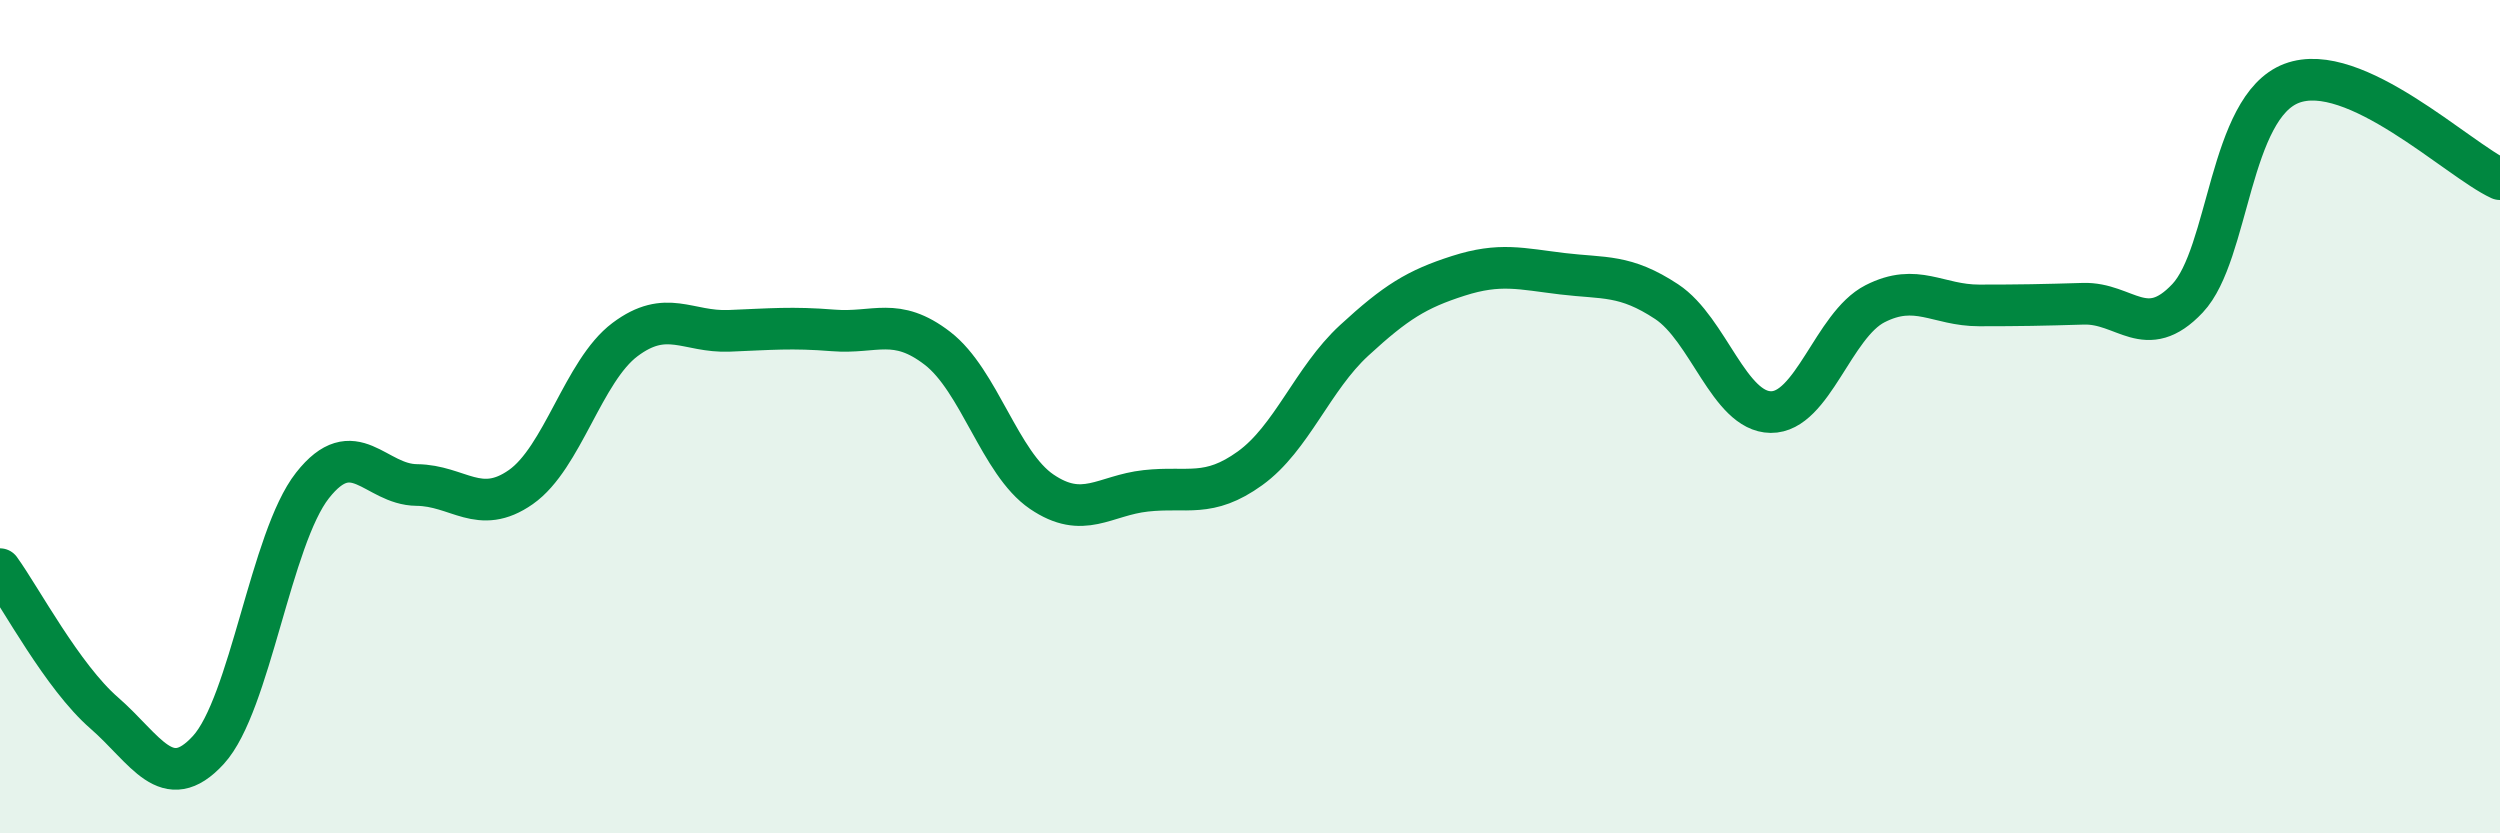
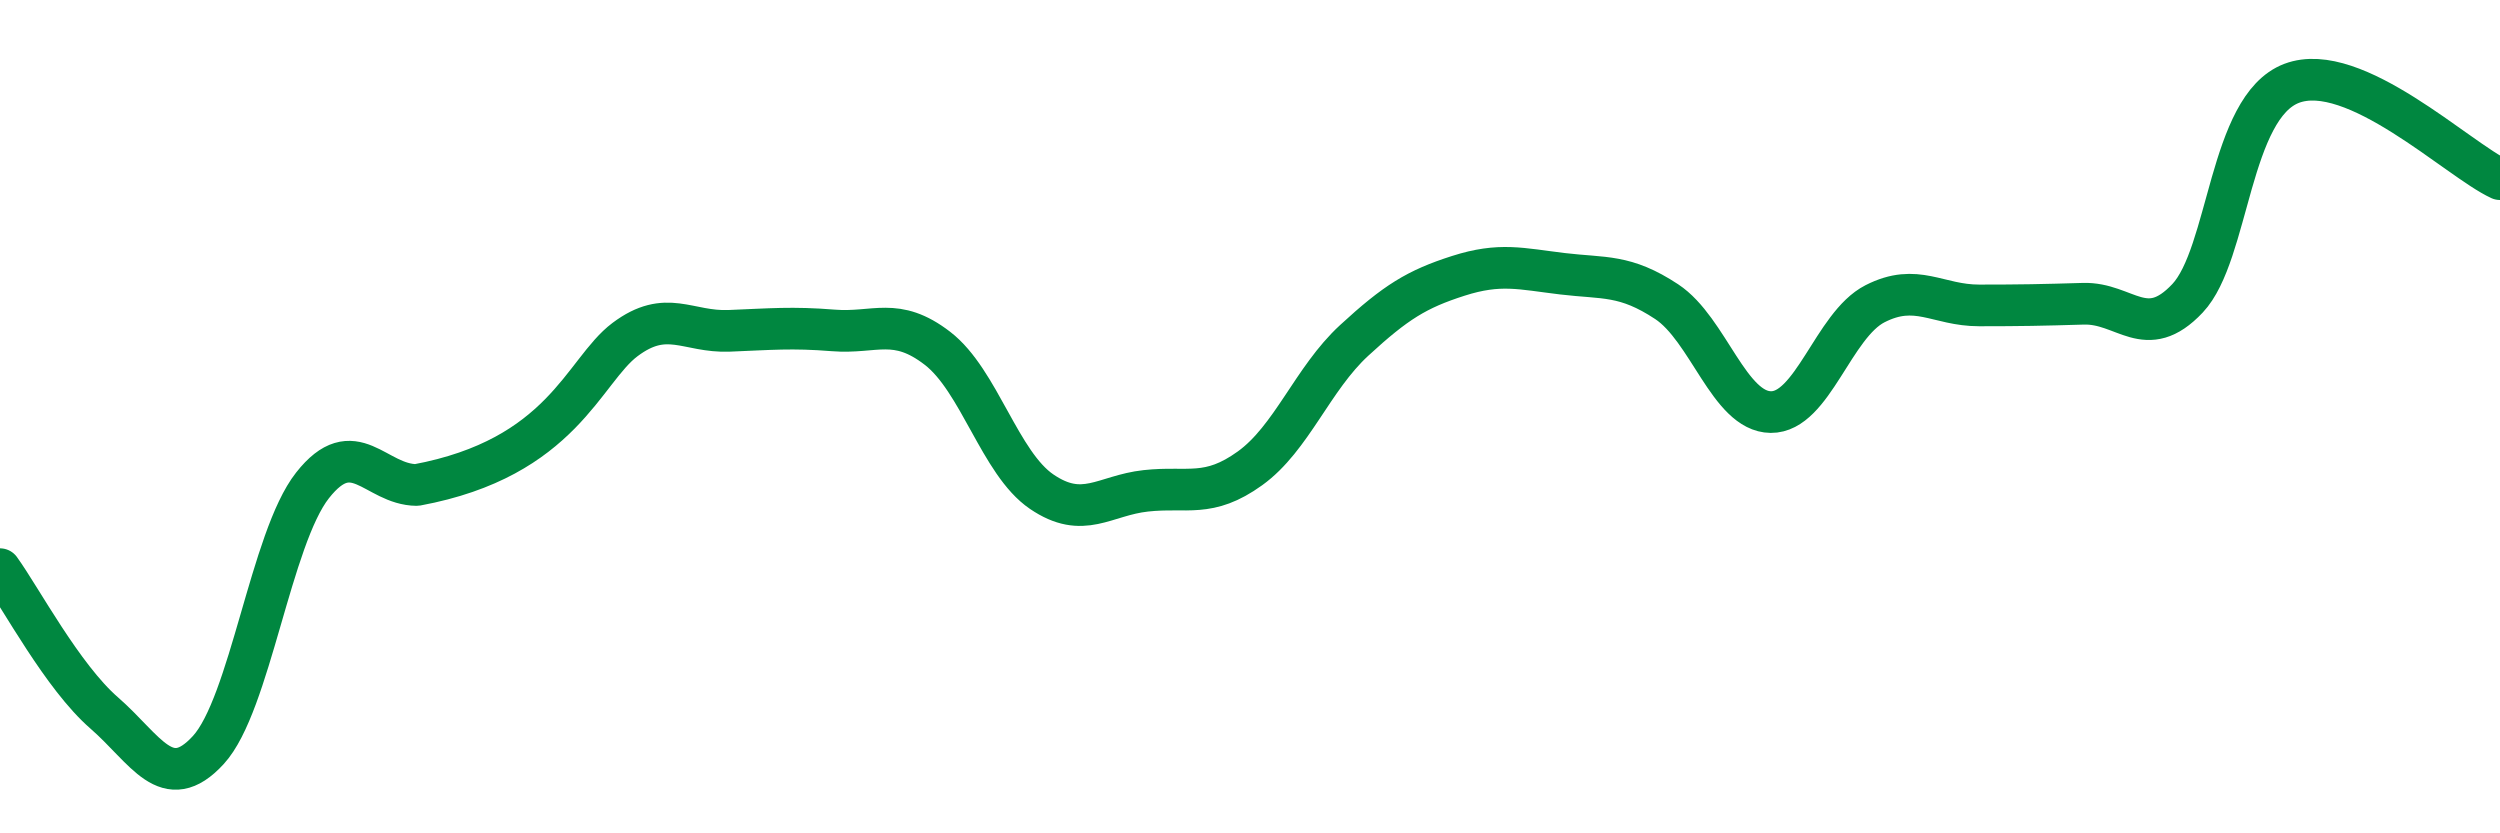
<svg xmlns="http://www.w3.org/2000/svg" width="60" height="20" viewBox="0 0 60 20">
-   <path d="M 0,13.66 C 0.5,14.35 1.5,16.24 2.5,17.11 C 3.5,17.98 4,19.09 5,18 C 6,16.91 6.5,12.92 7.5,11.65 C 8.5,10.38 9,11.63 10,11.64 C 11,11.65 11.5,12.39 12.5,11.69 C 13.5,10.99 14,8.9 15,8.15 C 16,7.4 16.5,7.98 17.5,7.94 C 18.5,7.9 19,7.85 20,7.93 C 21,8.01 21.5,7.59 22.5,8.36 C 23.5,9.13 24,11.12 25,11.8 C 26,12.48 26.5,11.89 27.5,11.78 C 28.5,11.67 29,11.96 30,11.24 C 31,10.52 31.5,9.09 32.5,8.17 C 33.5,7.25 34,6.94 35,6.62 C 36,6.3 36.5,6.45 37.5,6.57 C 38.5,6.69 39,6.58 40,7.24 C 41,7.9 41.5,9.88 42.5,9.89 C 43.5,9.9 44,7.8 45,7.29 C 46,6.78 46.5,7.33 47.5,7.33 C 48.5,7.33 49,7.32 50,7.29 C 51,7.26 51.5,8.22 52.5,7.16 C 53.5,6.1 53.5,2.57 55,2 C 56.5,1.43 59,3.84 60,4.3L60 20L0 20Z" fill="#008740" opacity="0.1" stroke-linecap="round" stroke-linejoin="round" />
-   <path d="M 0,13.66 C 0.5,14.35 1.5,16.24 2.5,17.11 C 3.5,17.98 4,19.09 5,18 C 6,16.91 6.5,12.92 7.5,11.65 C 8.5,10.38 9,11.63 10,11.64 C 11,11.65 11.5,12.39 12.5,11.69 C 13.5,10.99 14,8.9 15,8.15 C 16,7.4 16.5,7.98 17.5,7.94 C 18.5,7.9 19,7.85 20,7.93 C 21,8.01 21.5,7.59 22.5,8.36 C 23.5,9.13 24,11.12 25,11.8 C 26,12.48 26.5,11.89 27.5,11.78 C 28.5,11.67 29,11.96 30,11.24 C 31,10.52 31.5,9.09 32.5,8.17 C 33.5,7.25 34,6.94 35,6.62 C 36,6.3 36.5,6.45 37.5,6.57 C 38.5,6.69 39,6.58 40,7.24 C 41,7.9 41.5,9.88 42.5,9.89 C 43.5,9.9 44,7.8 45,7.29 C 46,6.78 46.5,7.33 47.5,7.33 C 48.5,7.33 49,7.32 50,7.29 C 51,7.26 51.5,8.22 52.5,7.16 C 53.5,6.1 53.5,2.57 55,2 C 56.5,1.43 59,3.84 60,4.3" stroke="#008740" stroke-width="1" fill="none" stroke-linecap="round" stroke-linejoin="round" />
+   <path d="M 0,13.66 C 0.5,14.35 1.5,16.24 2.5,17.11 C 3.5,17.98 4,19.09 5,18 C 6,16.91 6.5,12.92 7.5,11.65 C 8.5,10.38 9,11.63 10,11.64 C 13.5,10.99 14,8.9 15,8.15 C 16,7.4 16.5,7.98 17.5,7.94 C 18.5,7.9 19,7.85 20,7.93 C 21,8.01 21.5,7.59 22.5,8.36 C 23.5,9.13 24,11.12 25,11.8 C 26,12.48 26.5,11.89 27.5,11.78 C 28.5,11.67 29,11.96 30,11.24 C 31,10.52 31.5,9.09 32.5,8.17 C 33.5,7.25 34,6.94 35,6.62 C 36,6.3 36.5,6.45 37.5,6.57 C 38.5,6.69 39,6.58 40,7.24 C 41,7.9 41.5,9.88 42.5,9.89 C 43.5,9.9 44,7.8 45,7.29 C 46,6.78 46.5,7.33 47.5,7.33 C 48.5,7.33 49,7.32 50,7.29 C 51,7.26 51.5,8.22 52.5,7.16 C 53.5,6.1 53.5,2.57 55,2 C 56.5,1.43 59,3.84 60,4.3" stroke="#008740" stroke-width="1" fill="none" stroke-linecap="round" stroke-linejoin="round" />
</svg>